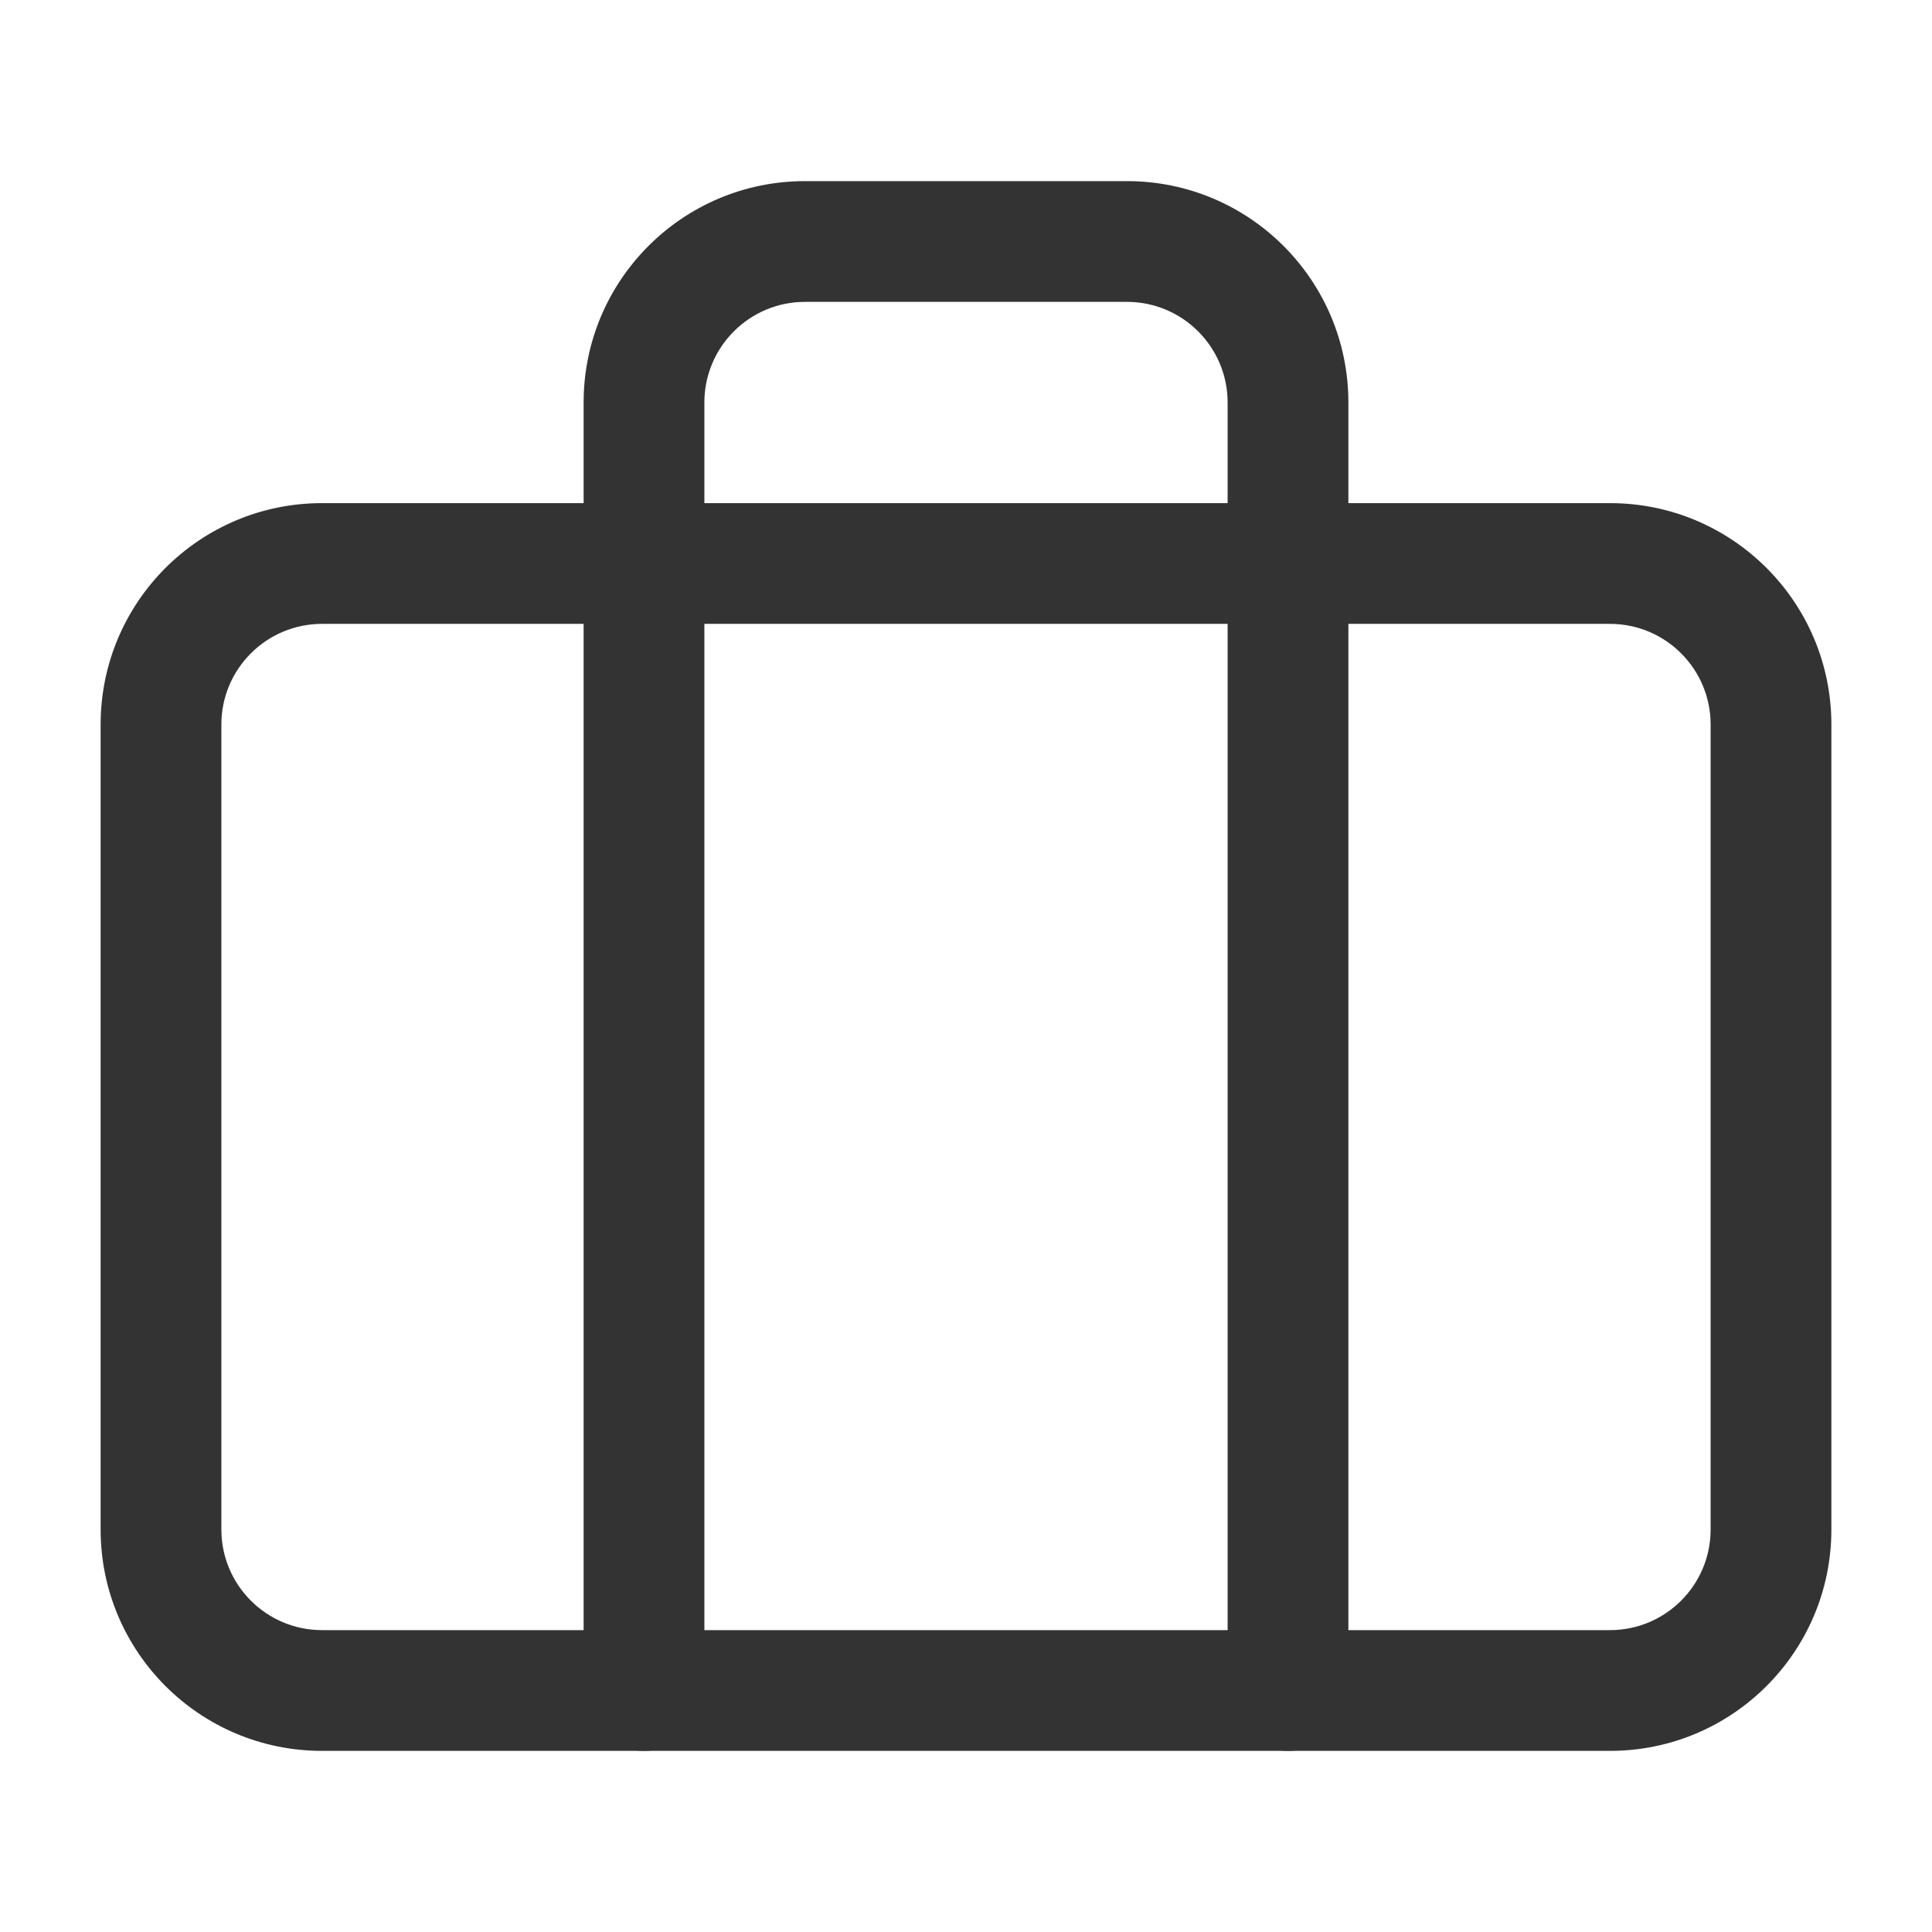
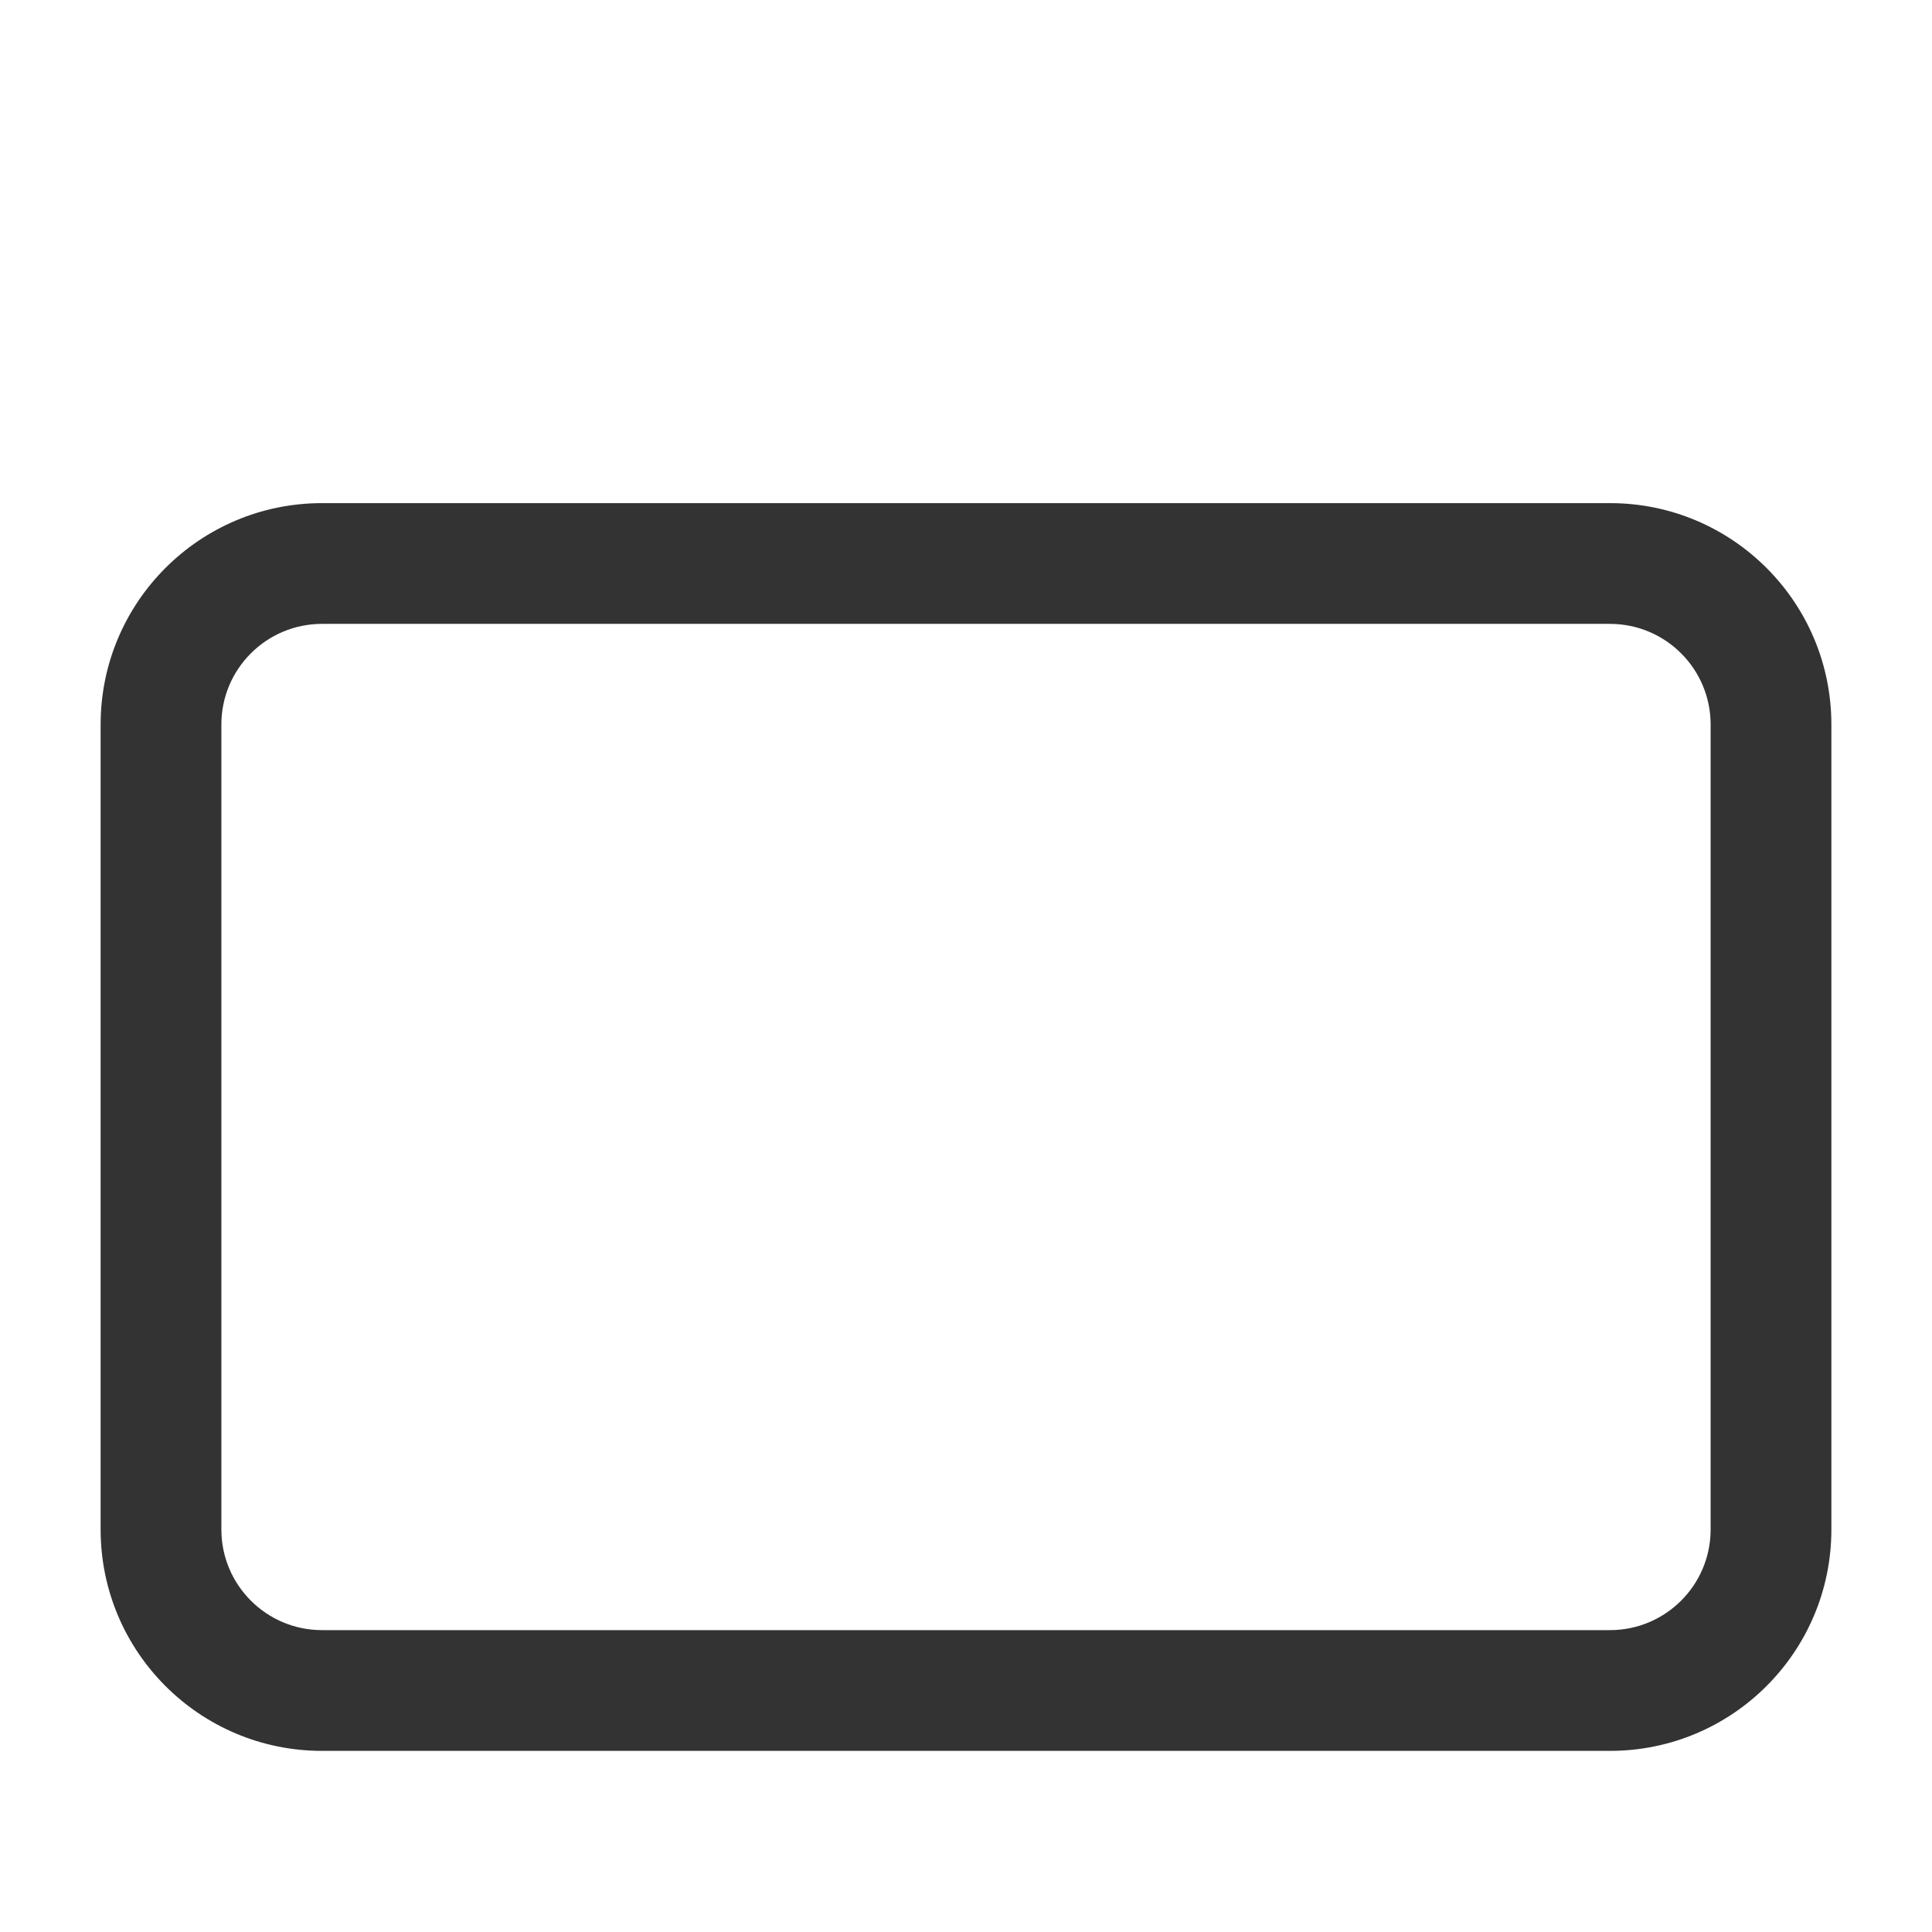
<svg xmlns="http://www.w3.org/2000/svg" width="24" height="24" viewBox="0 0 24 24" fill="none">
  <path fill-rule="evenodd" clip-rule="evenodd" d="M1.25 9C1.25 7.481 2.481 6.25 4 6.25H20C21.519 6.25 22.75 7.481 22.75 9V19C22.75 20.519 21.519 21.75 20 21.75H4C2.481 21.75 1.25 20.519 1.25 19V9ZM4 7.75C3.31 7.75 2.75 8.31 2.75 9V19C2.75 19.69 3.31 20.25 4 20.25H20C20.69 20.25 21.25 19.69 21.25 19V9C21.25 8.31 20.69 7.75 20 7.75H4Z" fill="#333333" />
-   <path fill-rule="evenodd" clip-rule="evenodd" d="M7.25 5C7.25 3.481 8.481 2.25 10 2.25H14C15.519 2.25 16.75 3.481 16.75 5V21C16.75 21.414 16.414 21.75 16 21.75C15.586 21.75 15.25 21.414 15.25 21V5C15.25 4.31 14.69 3.75 14 3.75H10C9.31 3.75 8.75 4.31 8.75 5V21C8.75 21.414 8.414 21.75 8 21.75C7.586 21.75 7.25 21.414 7.25 21V5Z" fill="#333333" />
</svg>